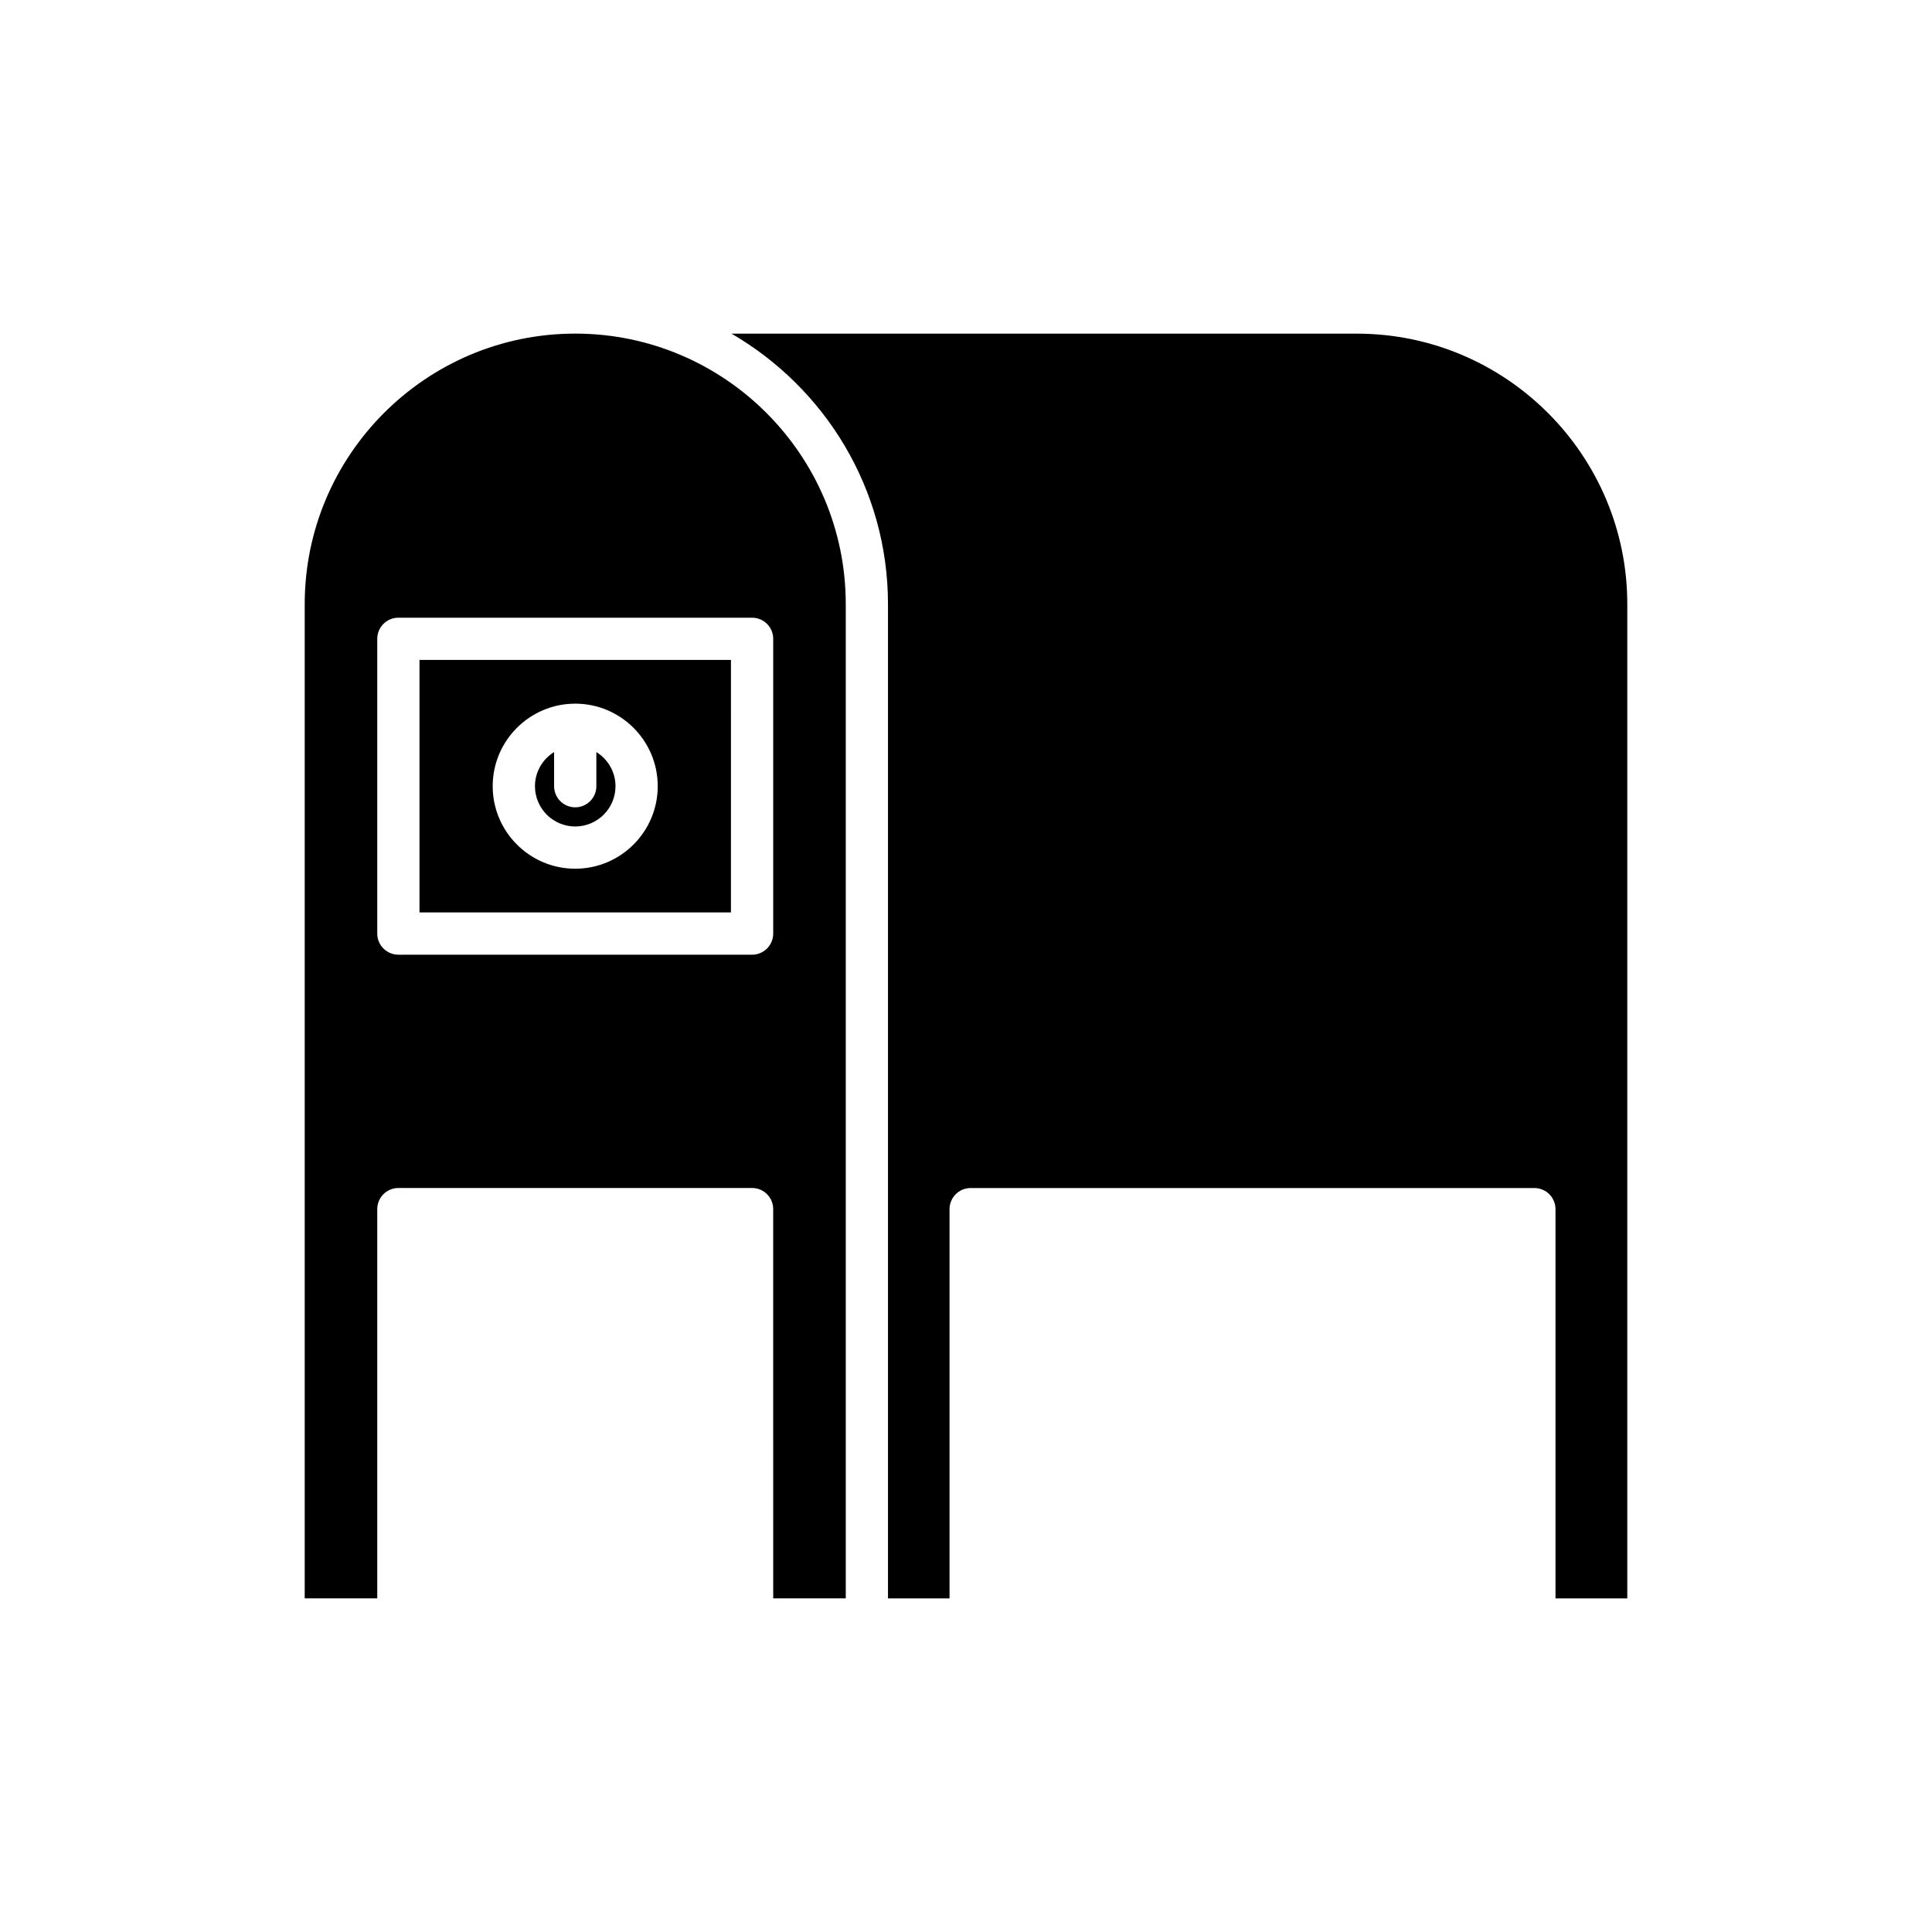
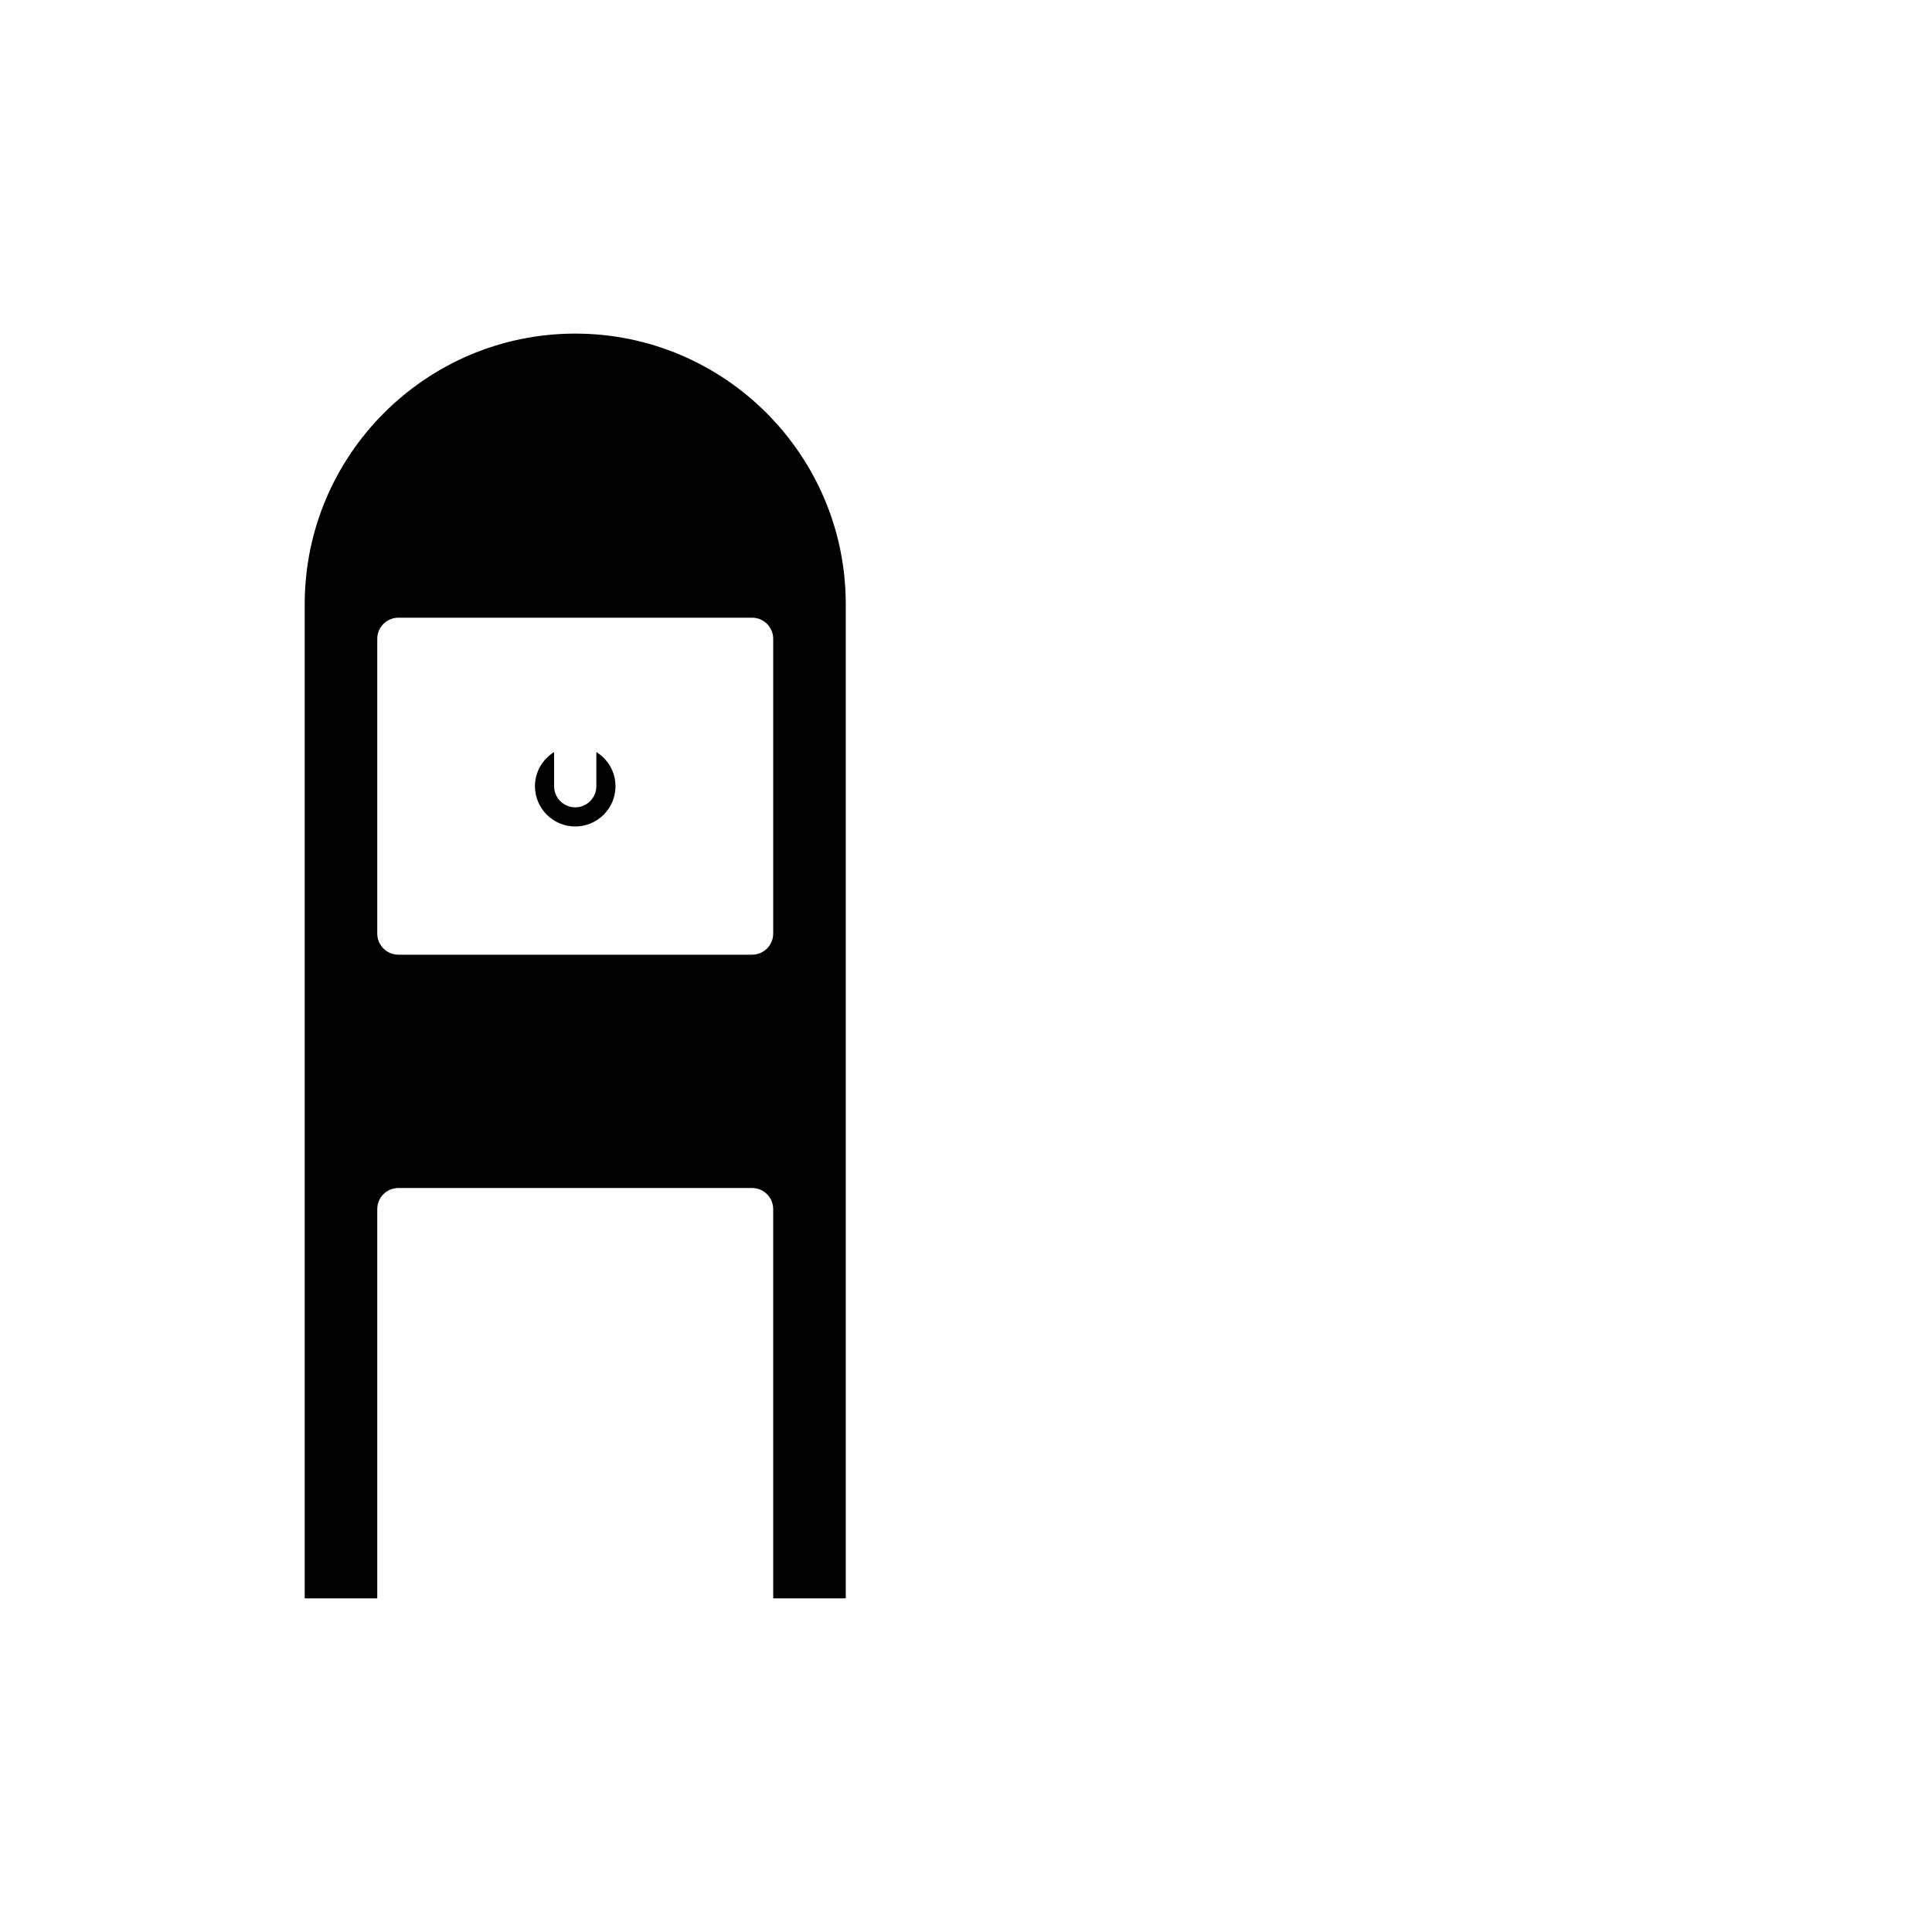
<svg xmlns="http://www.w3.org/2000/svg" fill="#000000" width="800px" height="800px" version="1.1" viewBox="144 144 512 512">
  <g>
-     <path d="m575.25 567.59v-263.48c0-39.531-32.16-71.691-71.691-71.691h-165.71c24.75 14.355 41.477 41.078 41.477 71.691v263.48h16.312v-103.15c0-3.094 2.508-5.598 5.598-5.598h149.39c3.09 0 5.598 2.504 5.598 5.598v103.15z" />
-     <path d="m337.71 318.89h-82.539v66.914h82.535zm-41.27 55.328c-12.059 0-21.871-9.812-21.871-21.871 0-12.059 9.812-21.871 21.871-21.871s21.867 9.812 21.867 21.871c0.004 12.059-9.809 21.871-21.867 21.871z" />
    <path d="m302.04 343.3v9.051c0 3.094-2.508 5.598-5.598 5.598s-5.598-2.504-5.598-5.598v-9.051c-3.035 1.887-5.074 5.223-5.074 9.051 0 5.887 4.789 10.676 10.672 10.676 5.887 0 10.672-4.789 10.672-10.676 0-3.828-2.039-7.164-5.074-9.051z" />
    <path d="m224.75 304.1v263.48h19.227v-103.15c0-3.094 2.508-5.598 5.598-5.598h93.73c3.09 0 5.598 2.504 5.598 5.598l0.004 103.15h19.227v-263.48c0-39.531-32.16-71.691-71.691-71.691s-71.691 32.16-71.691 71.691zm118.56 3.598c3.09 0 5.598 2.504 5.598 5.598v78.109c0 3.094-2.508 5.598-5.598 5.598h-93.734c-3.09 0-5.598-2.504-5.598-5.598v-78.109c0-3.094 2.508-5.598 5.598-5.598z" />
  </g>
</svg>